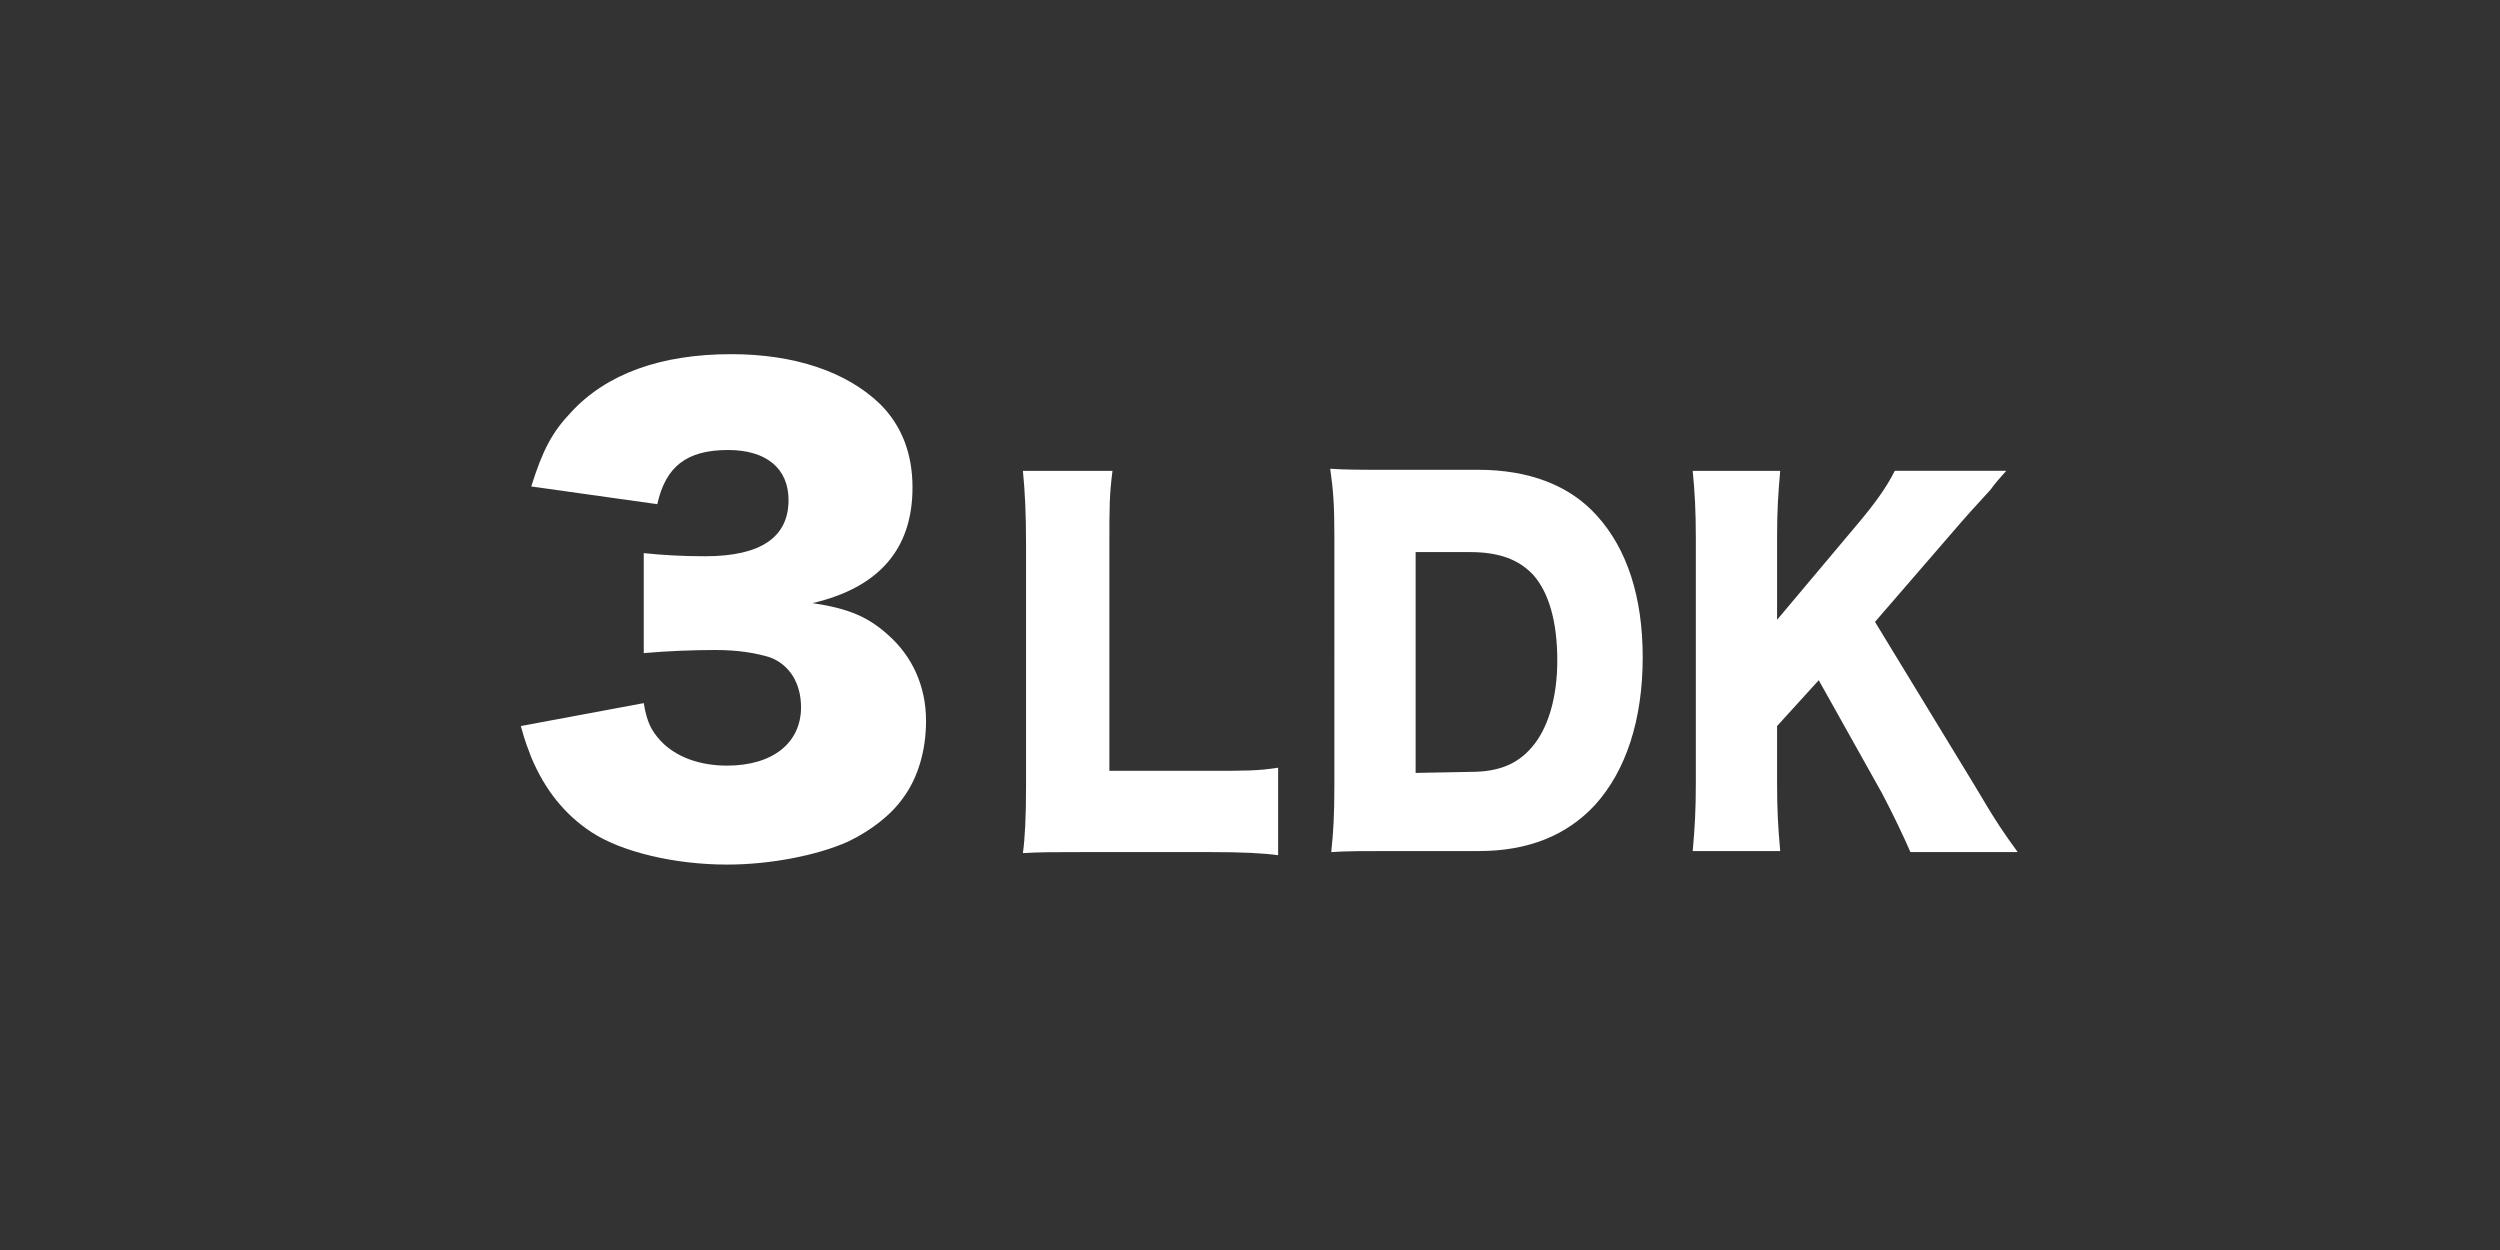
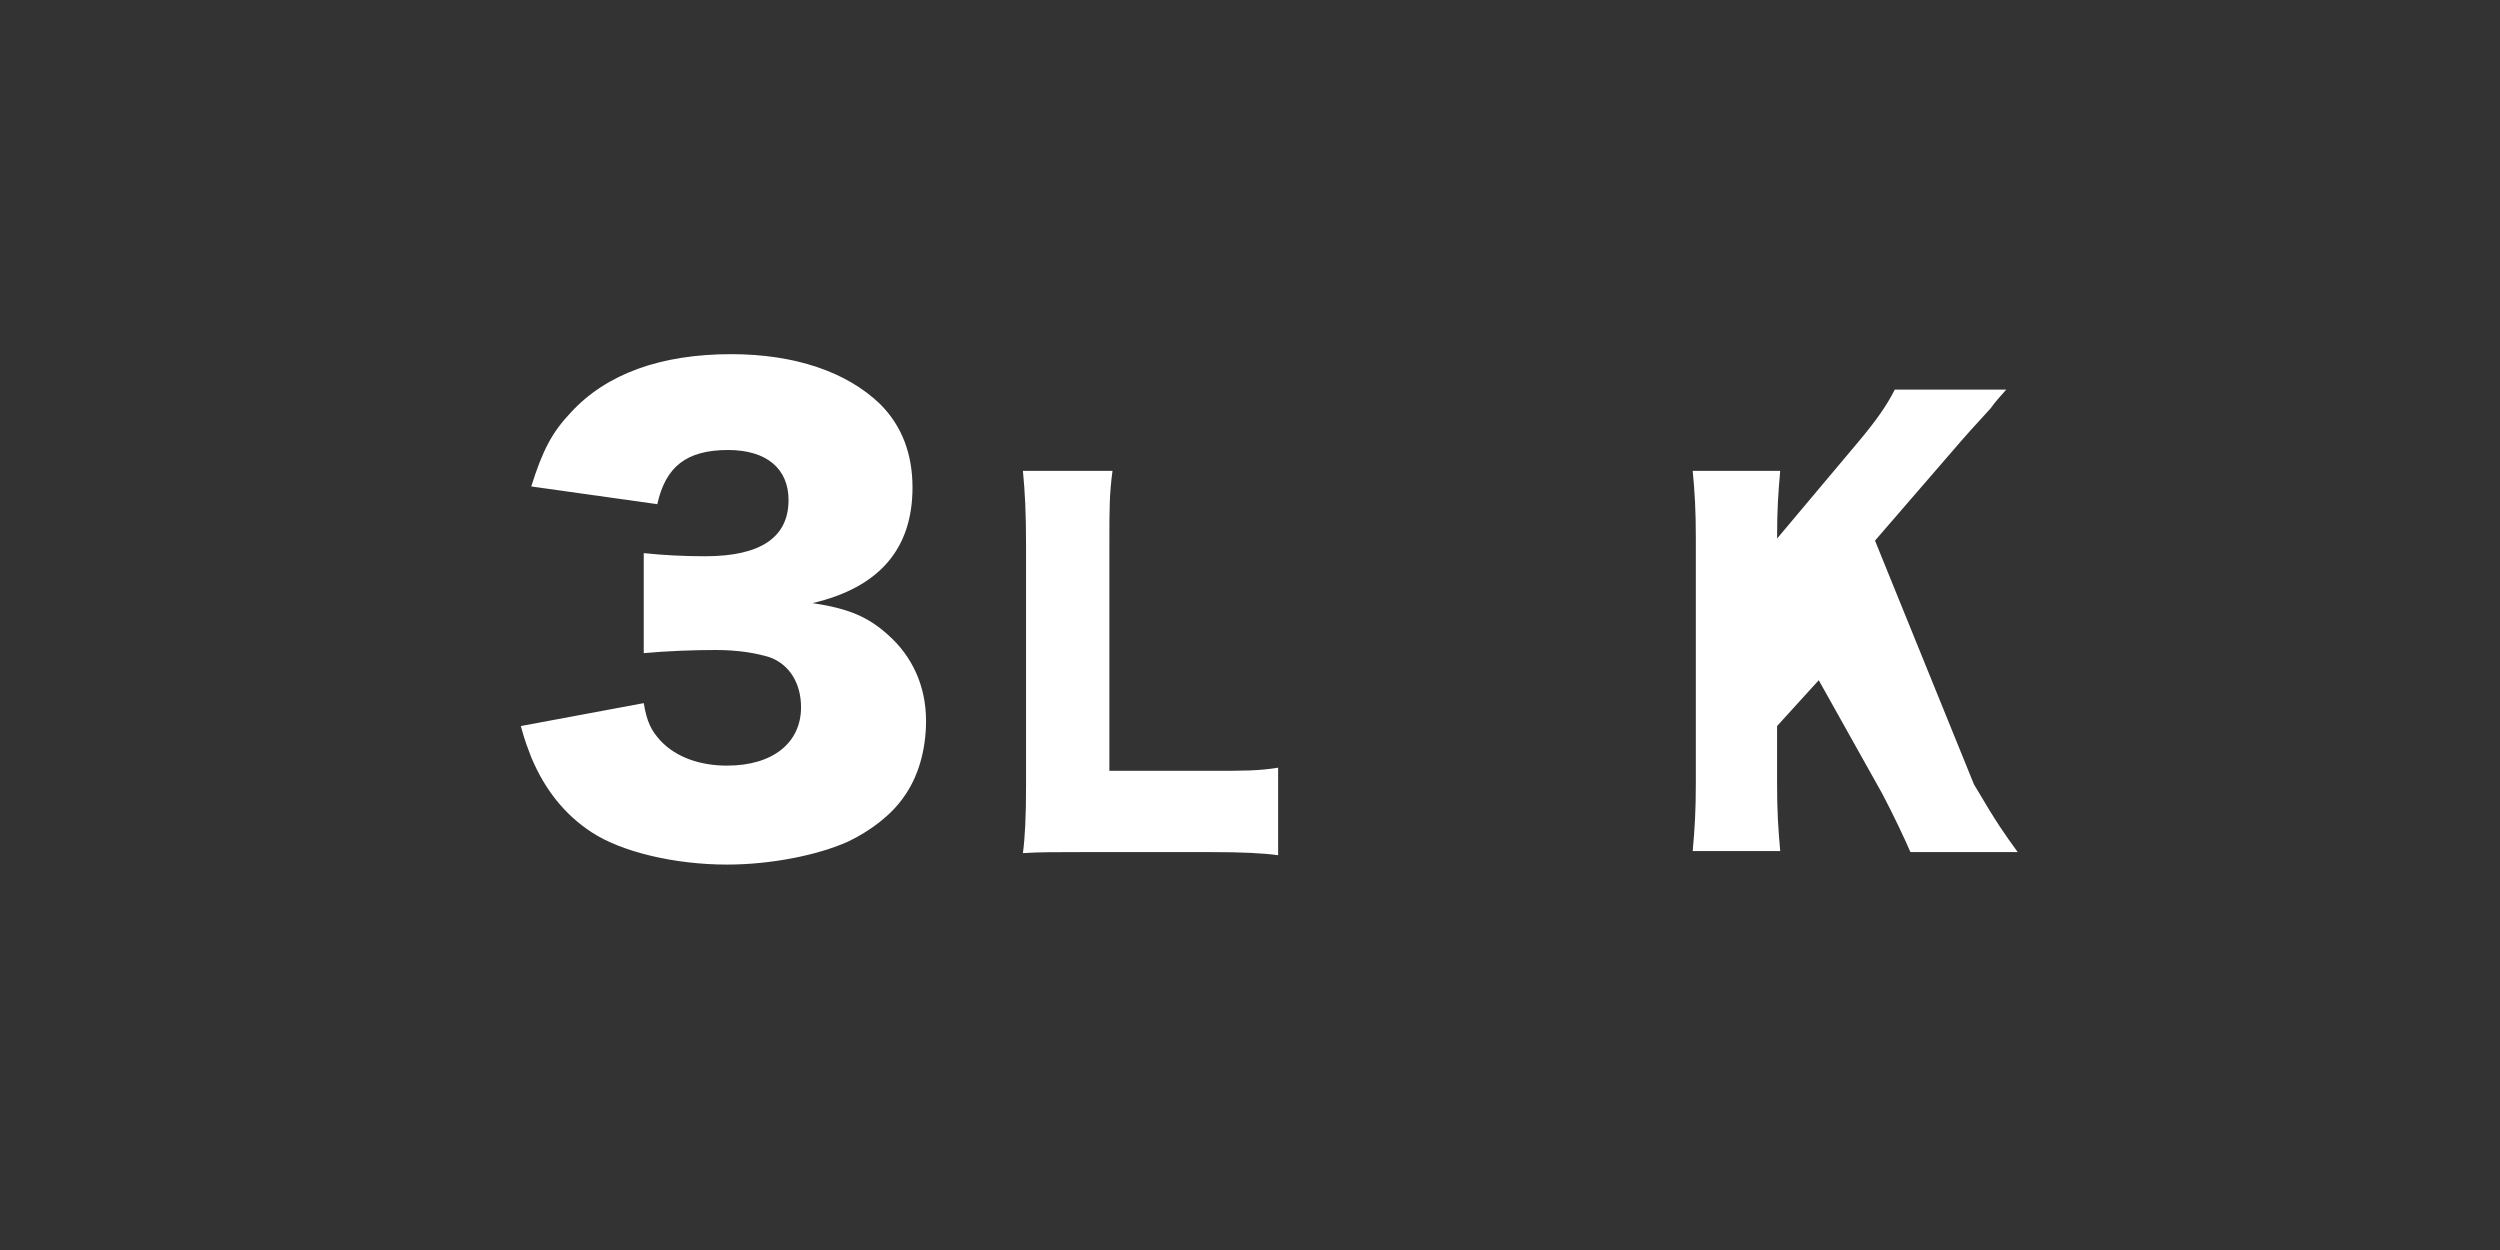
<svg xmlns="http://www.w3.org/2000/svg" version="1.1" id="レイヤー_1" x="0px" y="0px" viewBox="0 0 240 120" style="enable-background:new 0 0 240 120;" xml:space="preserve">
  <rect x="0" y="0" width="240" height="120" fill="#333333" stroke="none" />
  <path style="fill:#FFFFFF;" d="M61.8,67.5c0.3,1.8,0.7,2.6,1.6,3.6c1.5,1.6,3.8,2.4,6.4,2.4c4.4,0,7.1-2.2,7.1-5.6  c0-2.3-1.1-4.1-3-4.8c-1.3-0.4-3-0.7-5.2-0.7s-4.7,0.1-6.9,0.3v-9.6c1.9,0.2,3.8,0.3,5.9,0.3c5.3,0,8-1.8,8-5.4c0-3-2.1-4.8-5.8-4.8  c-4,0-6,1.6-6.8,5.2L51,46.7c1.1-3.5,2-5.2,3.8-7.1c3.4-3.7,8.6-5.6,15.4-5.6c6.1,0,11.1,1.7,14.3,4.8c2.1,2.1,3.1,4.8,3.1,8  c0,5.9-3.2,9.6-9.6,11.1c3.4,0.5,5.3,1.3,7.2,3c2.4,2.1,3.7,5,3.7,8.3c0,2.9-0.8,5.5-2.2,7.4c-1.2,1.7-3.2,3.2-5.3,4.2  C78.5,82.1,74,83,69.8,83c-5,0-10.1-1.2-13-3.1c-2.6-1.7-4.5-4.1-5.8-7.2c-0.3-0.8-0.6-1.5-1-3L61.8,67.5z" />
  <path style="fill:#FFFFFF;" d="M104.1,81.8c-2.7,0-4.4,0-5.9,0.1c0.2-1.5,0.3-3.5,0.3-6.4V52.3c0-3.1-0.1-5-0.3-7.1h8.6  c-0.3,2.3-0.3,3.5-0.3,7V74h9.6c3.4,0,4.7,0,6.6-0.3v8.4c-1.5-0.2-3.4-0.3-6.6-0.3C116.1,81.8,104.1,81.8,104.1,81.8z" />
-   <path style="fill:#FFFFFF;" d="M128.1,51.5c0-3-0.1-4.4-0.4-6.5c1.6,0.1,2.6,0.1,5.9,0.1h8.3c4.9,0,8.8,1.5,11.4,4.4  c2.9,3.2,4.4,7.8,4.4,13.6c0,6-1.6,10.9-4.6,14.2c-2.7,2.9-6.4,4.4-11.1,4.4h-8.4c-3,0-4.2,0-5.8,0.1c0.2-1.9,0.3-3.4,0.3-6.4  L128.1,51.5L128.1,51.5z M141.2,74.1c2.6,0,4.4-0.7,5.8-2.3c1.6-1.8,2.5-4.8,2.5-8.4c0-3.7-0.8-6.5-2.3-8.2  c-1.4-1.5-3.3-2.2-6.1-2.2h-5.2v21.2L141.2,74.1L141.2,74.1z" />
-   <path style="fill:#FFFFFF;" d="M189.5,75.3c2.3,3.9,2.9,4.7,4.2,6.5h-10.3c-0.6-1.4-1.7-3.7-2.7-5.6l-6.1-10.9l-4,4.4v5.5  c0,2.7,0.1,4.2,0.3,6.5h-8.4c0.2-2.2,0.3-3.9,0.3-6.5V51.7c0-2.7-0.1-4.4-0.3-6.5h8.4c-0.2,2.3-0.3,3.7-0.3,6.5v7.8l7.9-9.4  c1.5-1.8,2.6-3.3,3.4-4.9h10.7c-0.7,0.8-1,1.1-1.5,1.8c-2.1,2.3-2.1,2.3-2.8,3.1l-8.3,9.6L189.5,75.3z" />
+   <path style="fill:#FFFFFF;" d="M189.5,75.3c2.3,3.9,2.9,4.7,4.2,6.5h-10.3c-0.6-1.4-1.7-3.7-2.7-5.6l-6.1-10.9l-4,4.4v5.5  c0,2.7,0.1,4.2,0.3,6.5h-8.4c0.2-2.2,0.3-3.9,0.3-6.5V51.7c0-2.7-0.1-4.4-0.3-6.5h8.4c-0.2,2.3-0.3,3.7-0.3,6.5l7.9-9.4  c1.5-1.8,2.6-3.3,3.4-4.9h10.7c-0.7,0.8-1,1.1-1.5,1.8c-2.1,2.3-2.1,2.3-2.8,3.1l-8.3,9.6L189.5,75.3z" />
</svg>